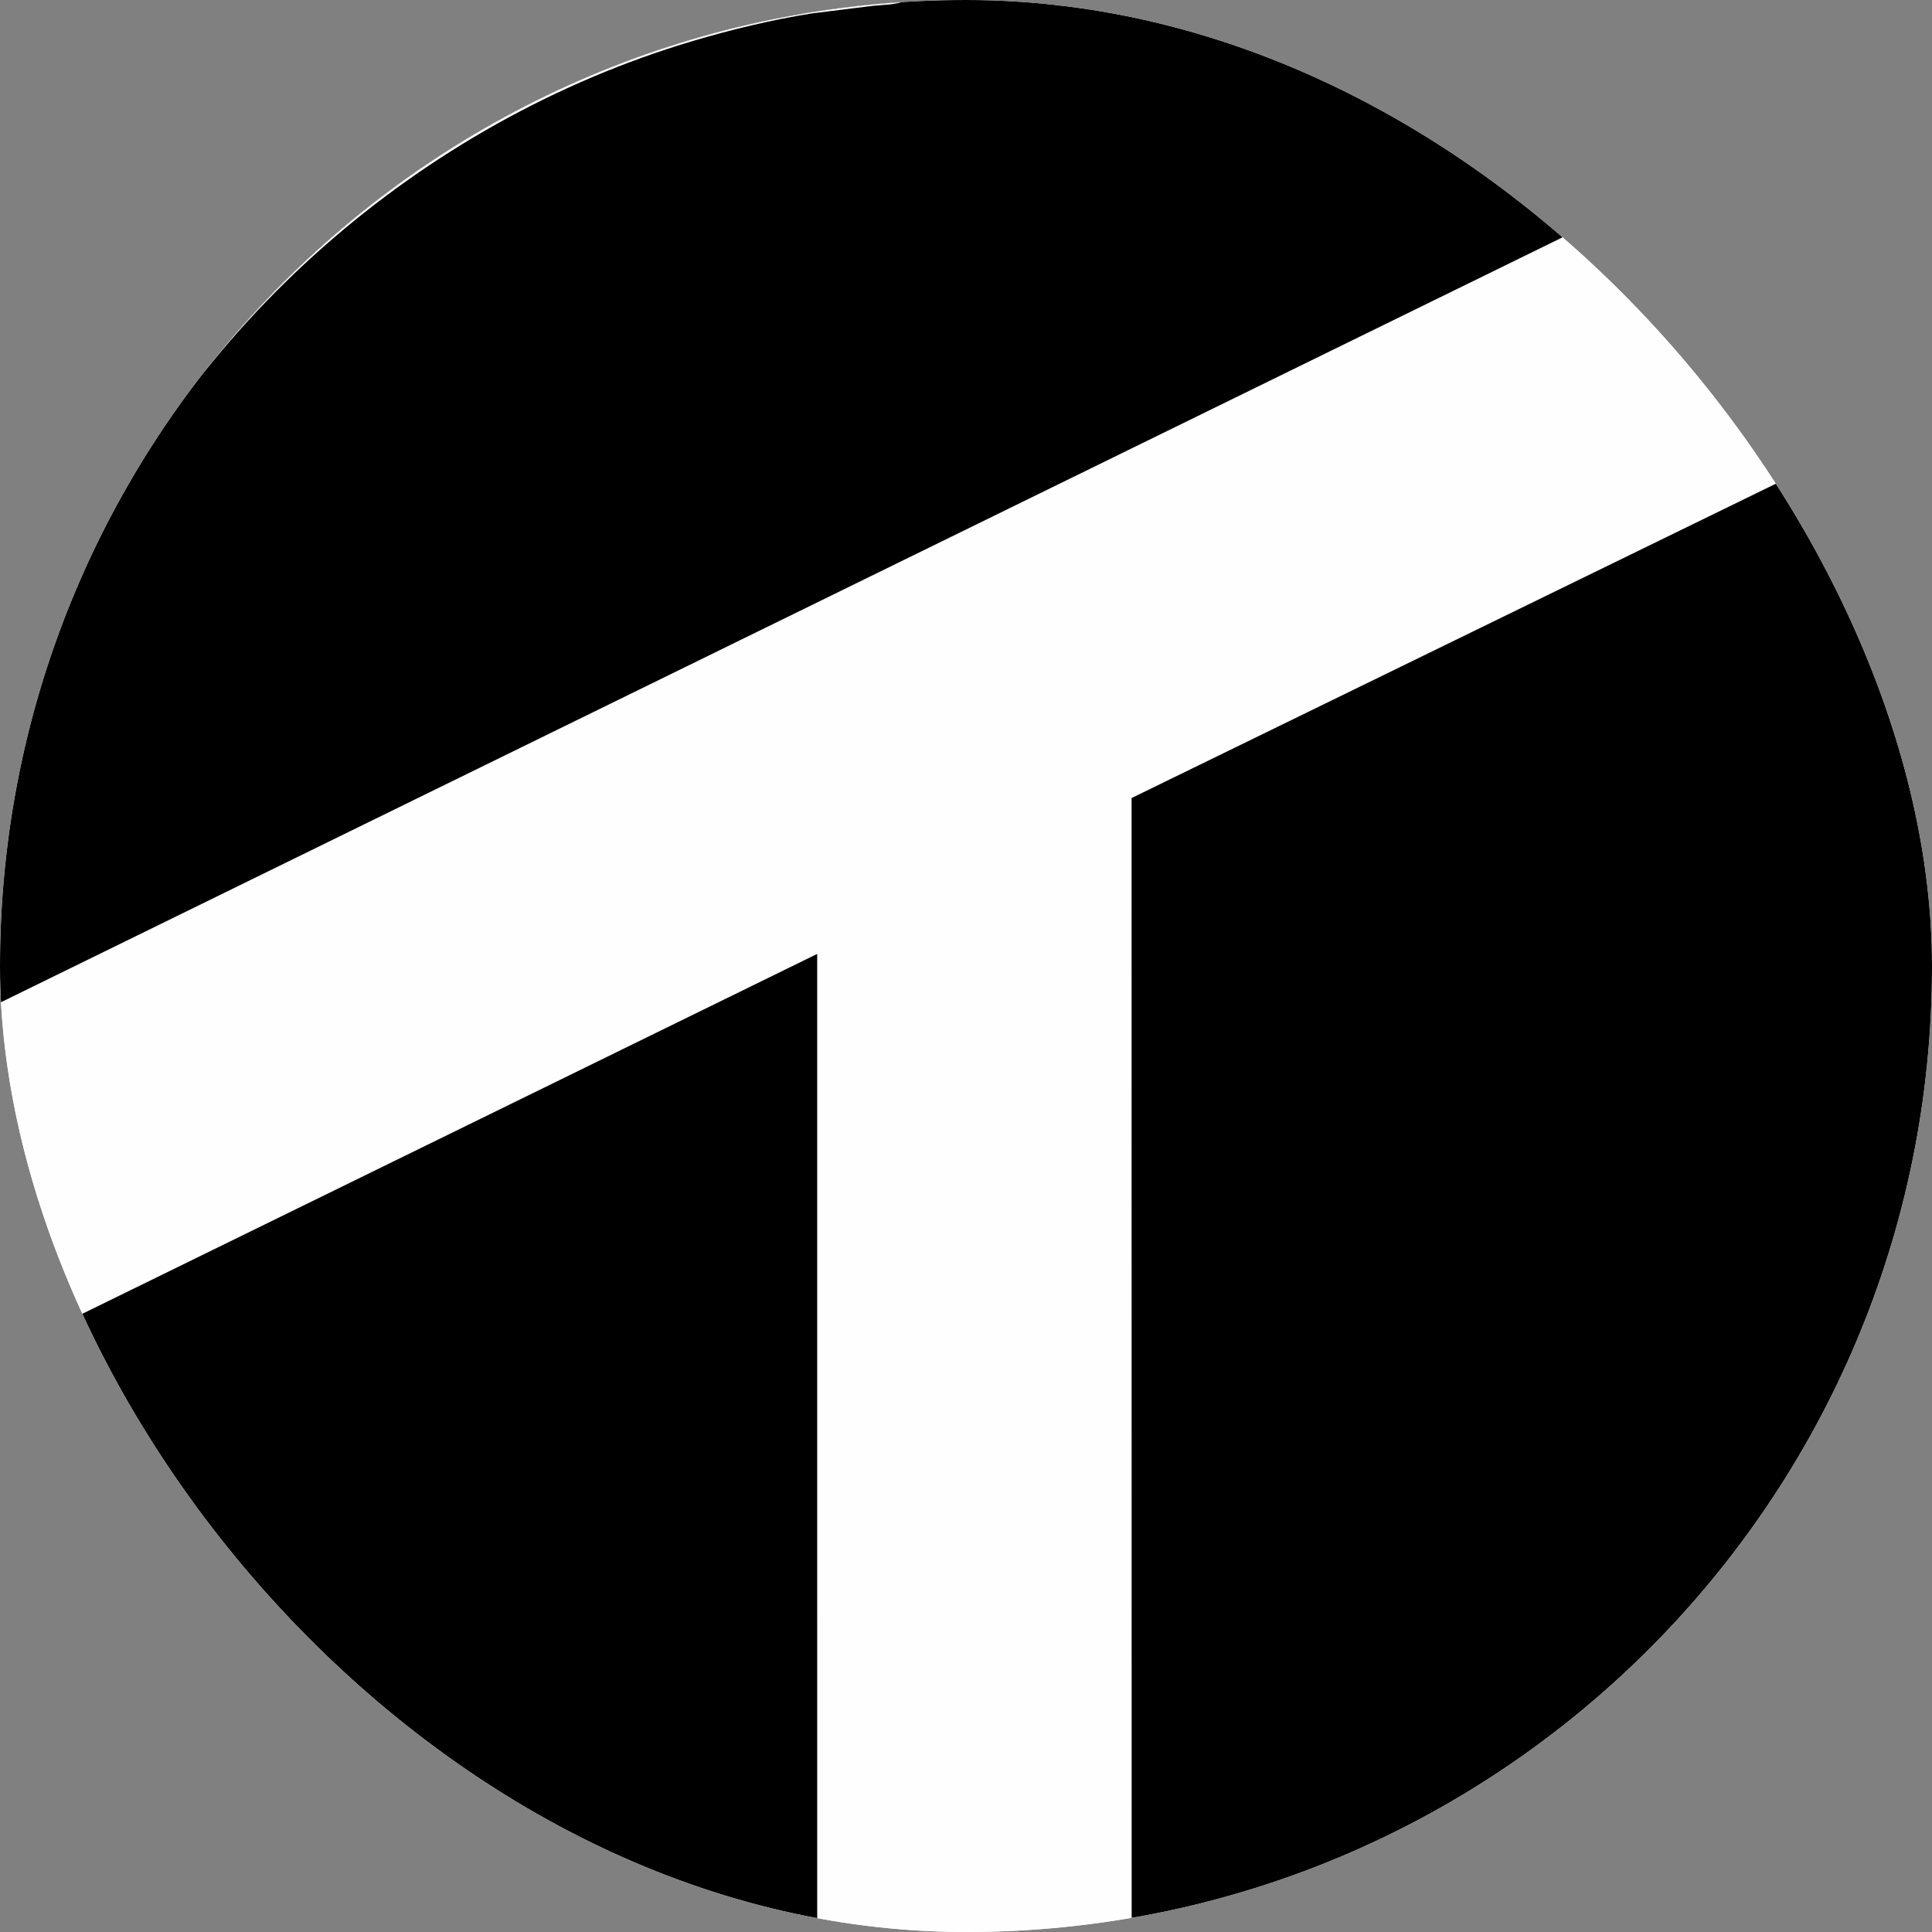
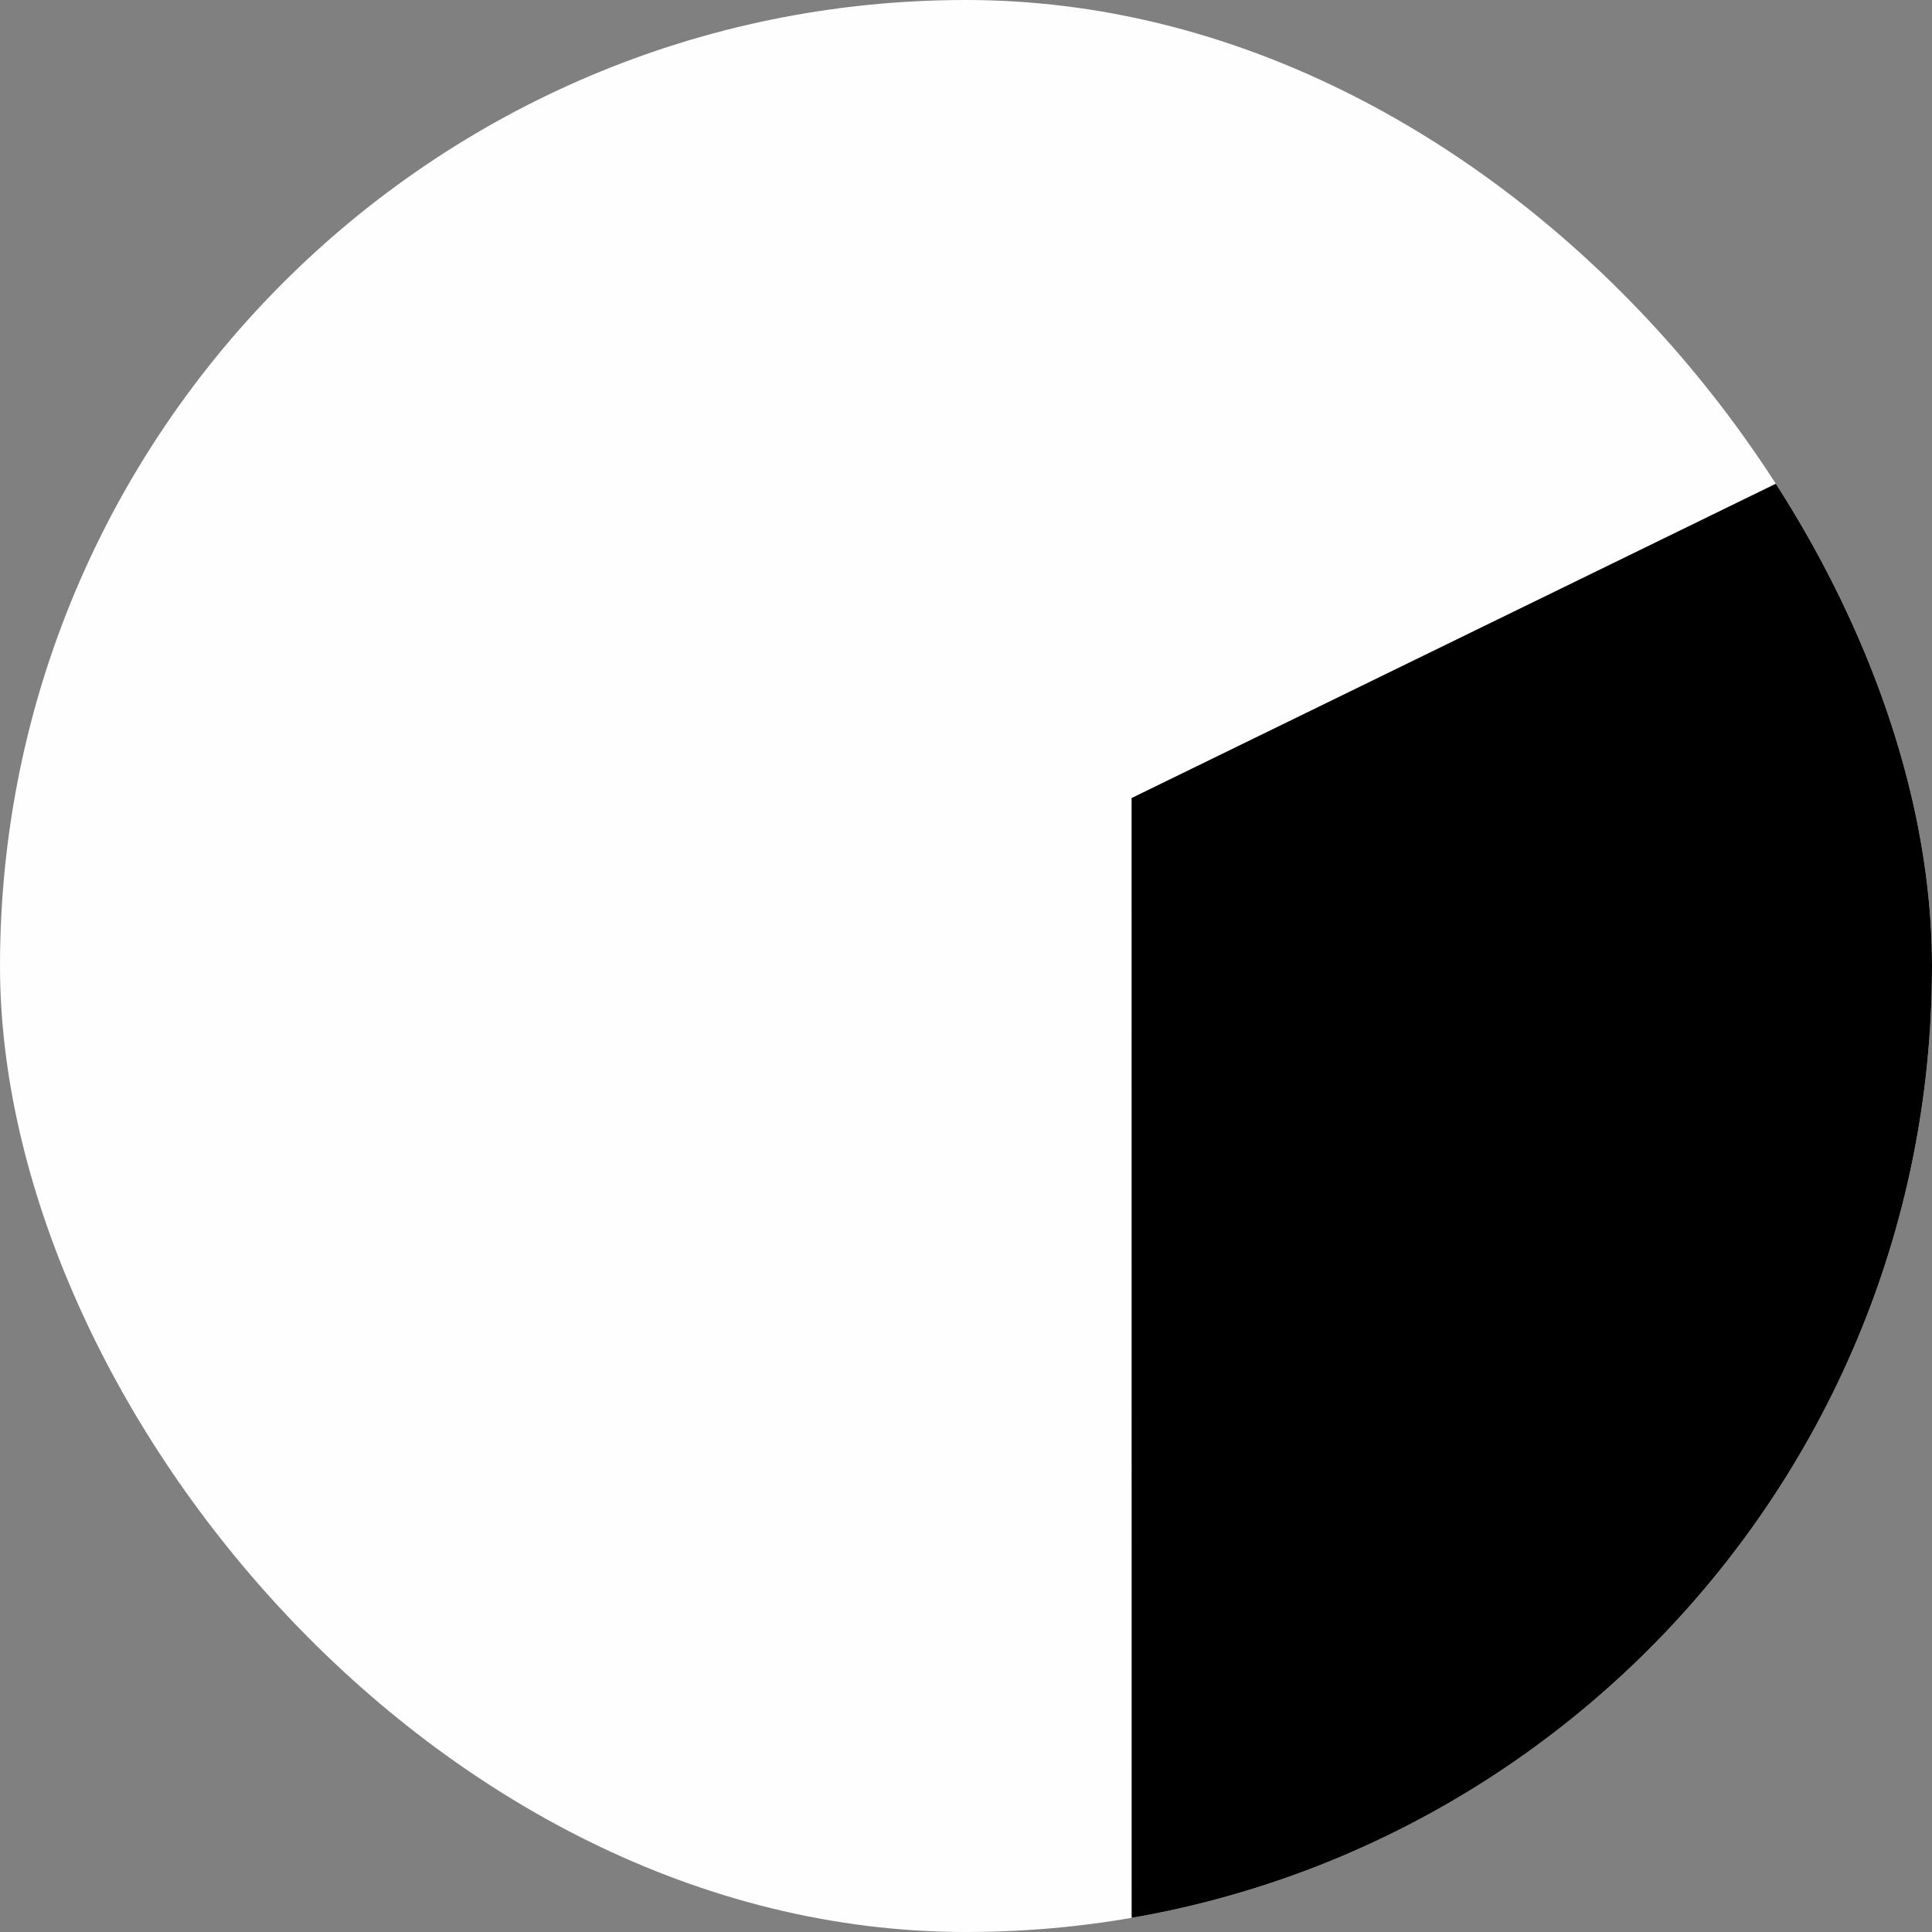
<svg xmlns="http://www.w3.org/2000/svg" width="100" height="100" viewBox="0 0 100 100" fill="none">
  <rect x="0" y="0" width="100" height="100" fill="#808080" stroke="none" />
  <g clip-path="url(#clip0_13_582)">
-     <rect width="100" height="100" rx="50" fill="white" />
    <g clip-path="url(#clip1_13_582)">
      <path d="M0 43.662V0H46.956H53.852H101V45.158V56.517V101H58.901H58.575H42.298H41.866H0V51.9V43.662Z" fill="#FEFEFE" />
-       <path d="M41.866 101L41.801 100.96C41.319 100.675 40.576 100.658 40.022 100.553L37.353 99.934C35.428 99.411 33.555 98.81 31.701 98.073C20.82 93.748 11.761 85.809 6.032 75.597C4.777 73.361 3.852 71.044 2.806 68.714L42.297 49.375L42.298 101H41.866Z" fill="black" />
-       <path d="M0 43.662V0H46.956H53.852L53.91 0.037C54.473 0.375 55.64 0.313 56.313 0.386C57.586 0.522 58.868 0.693 60.124 0.942C68.508 2.605 75.852 6.221 82.571 11.454L0 51.9V43.662Z" fill="black" />
-       <path d="M0 43.662V0H46.956L46.871 0.037C46.336 0.263 45.748 0.239 45.179 0.302L42.044 0.691C39.977 1.019 37.881 1.522 35.874 2.118C21.745 6.312 9.677 16.88 3.849 30.446C2.613 33.322 1.627 36.278 0.915 39.326L0.379 42.031C0.29 42.555 0.287 43.203 0 43.662Z" fill="#FEFEFE" />
      <path d="M58.574 101L58.571 41.306L93.728 24.154L95.961 28.302C97.409 31.2 98.653 34.367 99.453 37.509L100.435 42.045C100.615 43.081 100.677 44.158 101 45.158V56.517V101H58.9H58.574Z" fill="black" />
      <path d="M58.9 101C59.235 100.692 62.118 100.274 62.81 100.1C66.149 99.258 69.479 98.089 72.57 96.558C85.131 90.337 94.513 79.577 98.847 66.22C99.456 64.343 99.962 62.345 100.306 60.403C100.53 59.143 100.594 57.722 101 56.517V101H58.9Z" fill="#FEFEFE" />
    </g>
  </g>
  <defs>
    <clipPath id="clip0_13_582">
      <rect width="100" height="100" rx="50" fill="white" />
    </clipPath>
    <clipPath id="clip1_13_582">
      <rect width="101" height="101" fill="white" />
    </clipPath>
  </defs>
</svg>